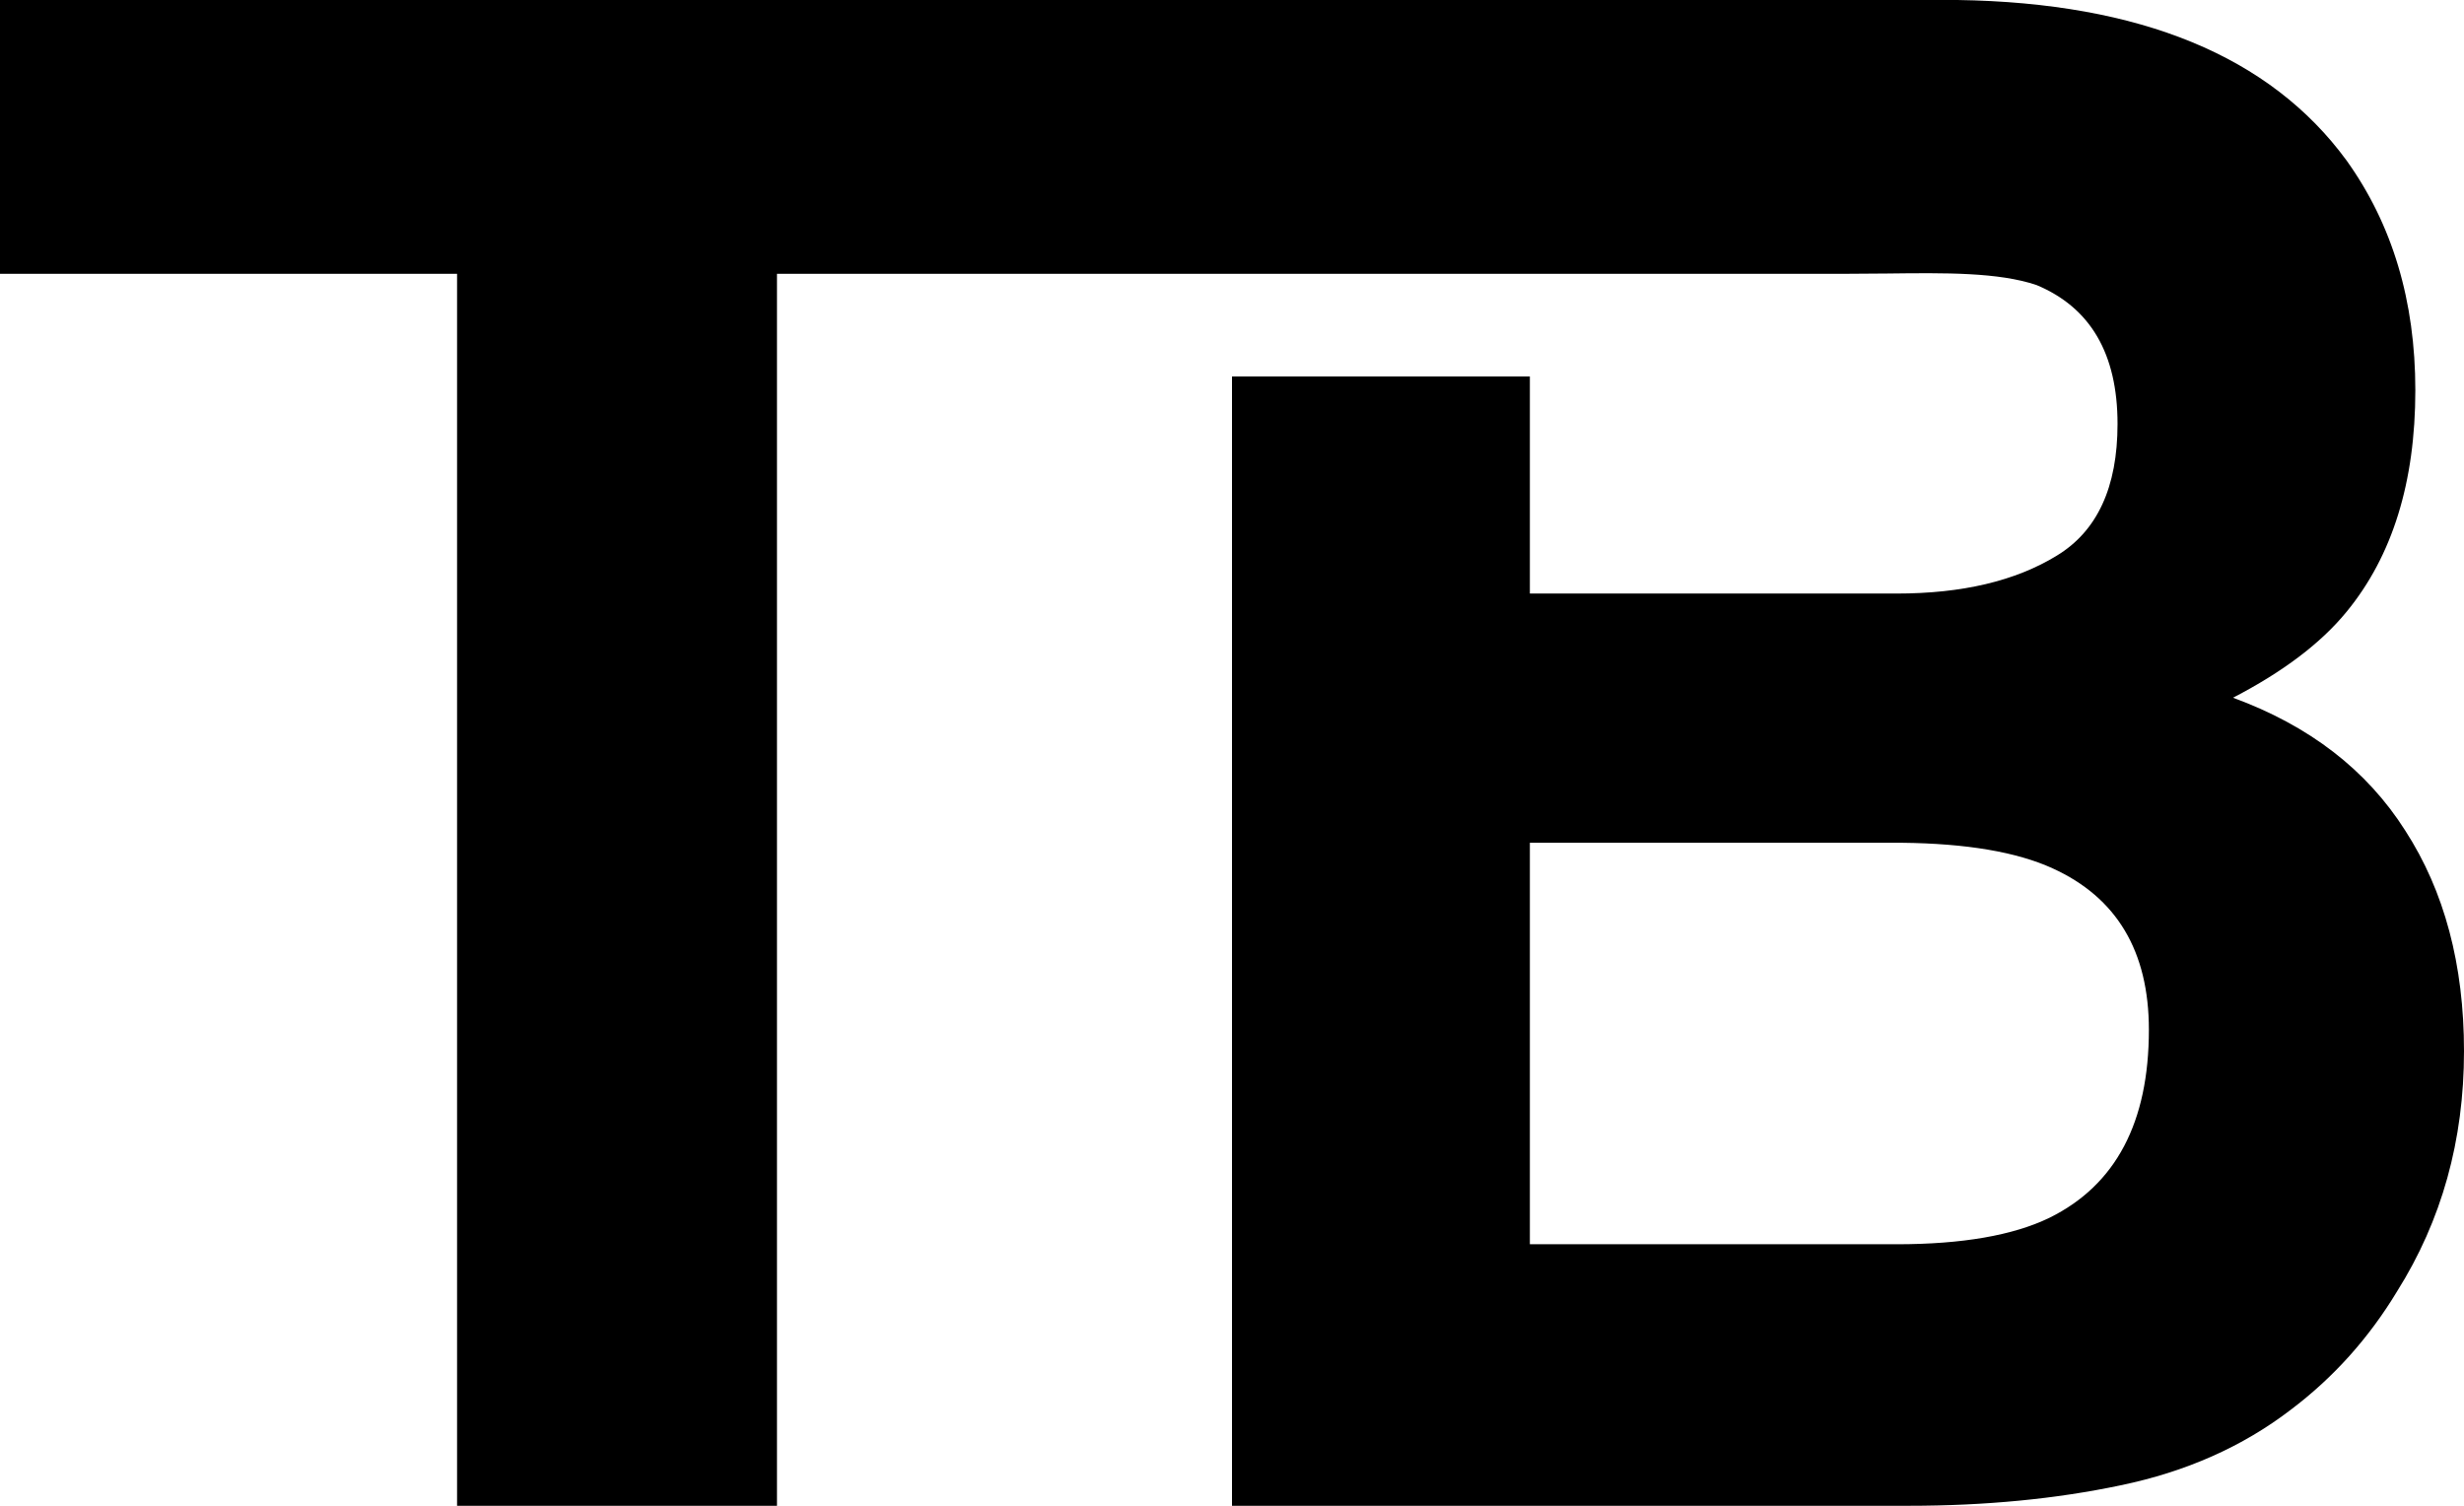
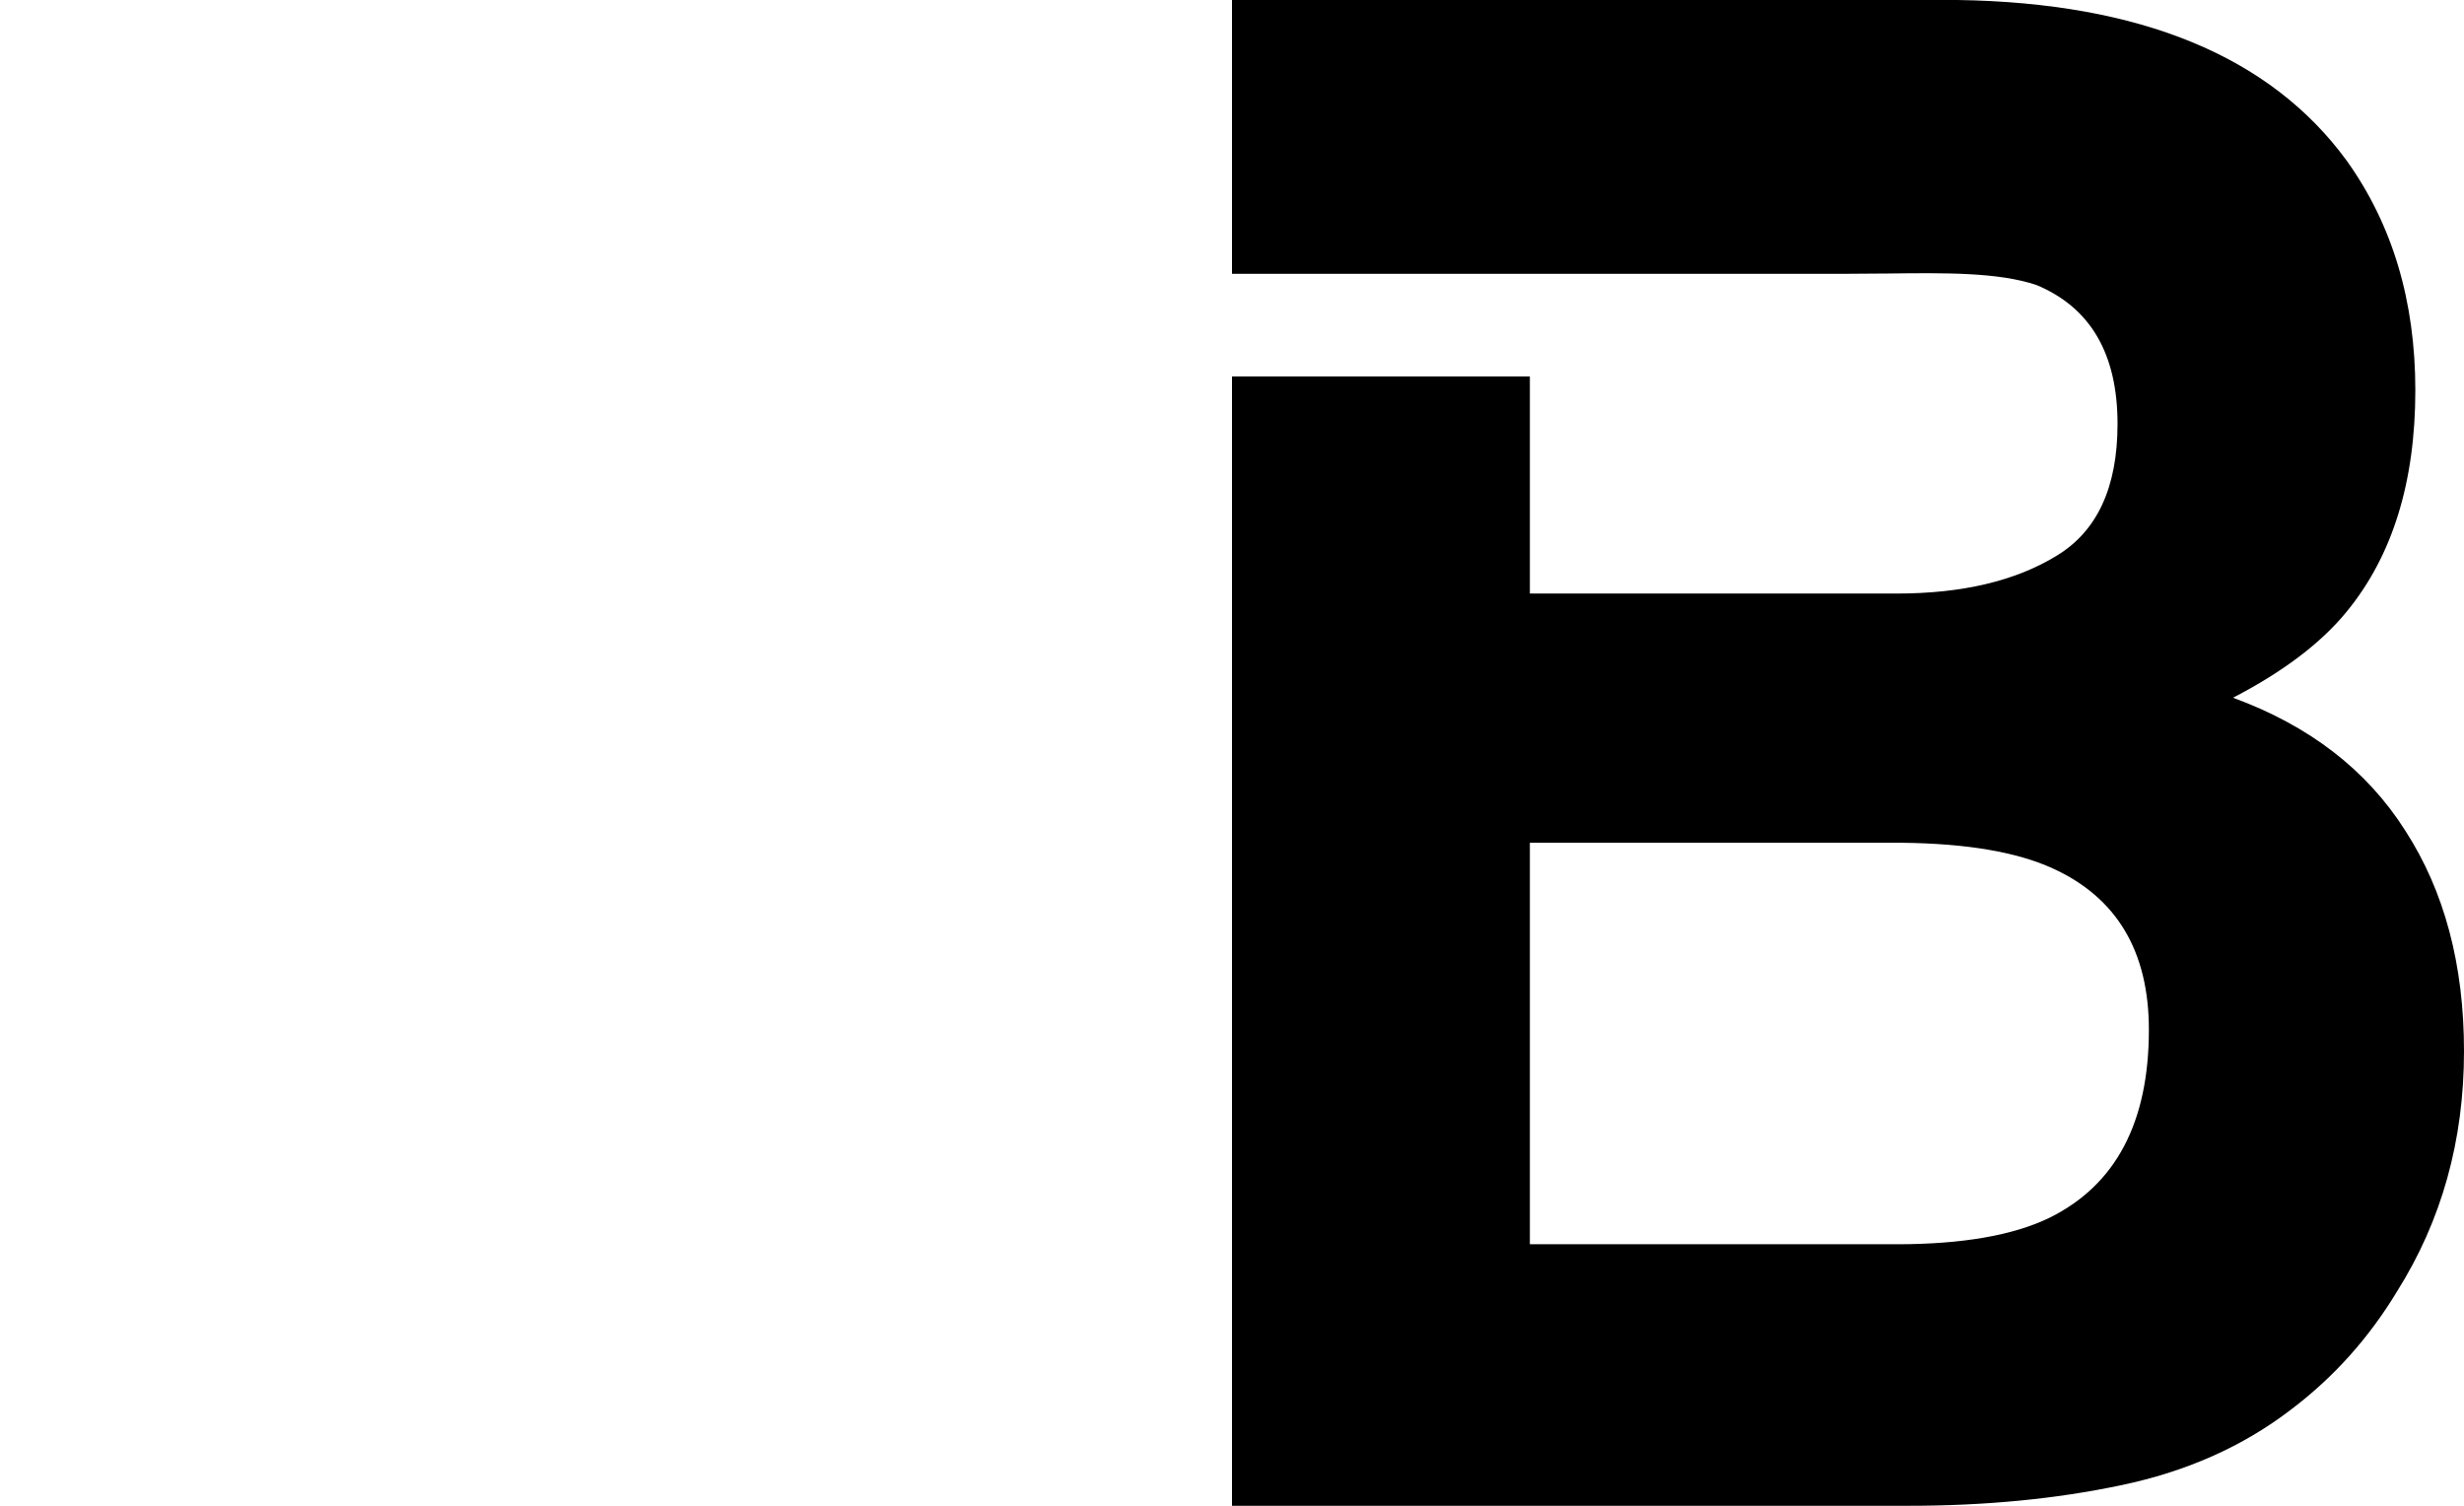
<svg xmlns="http://www.w3.org/2000/svg" width="36" height="22" viewBox="0 0 36 22" fill="none">
-   <path d="M18 0V4H11.352V22H6.678V4H0V0H18Z" fill="black" />
  <path fill-rule="evenodd" clip-rule="evenodd" d="M18 22H27.888C29.003 22 30.035 21.901 30.982 21.701C31.939 21.503 32.768 21.134 33.469 20.597C34.09 20.129 34.609 19.552 35.023 18.866C35.674 17.831 36 16.662 36 15.358C36 14.095 35.714 13.02 35.141 12.134C34.579 11.249 33.74 10.602 32.625 10.194C33.355 9.816 33.908 9.398 34.283 8.94C34.954 8.124 35.289 7.045 35.289 5.701C35.289 4.398 34.954 3.279 34.283 2.343C33.168 0.821 31.273 0.04 28.599 0H18V4H22.352V5.5H18V22ZM22.352 12.313H27.785C28.732 12.323 29.467 12.448 29.99 12.687C30.928 13.114 31.396 13.9 31.396 15.045C31.396 16.398 30.913 17.313 29.946 17.791C29.413 18.05 28.668 18.179 27.71 18.179H22.352V12.313ZM30.938 6.194C30.938 7.119 30.641 7.761 30.049 8.119C29.447 8.488 28.668 8.672 27.71 8.672H22.352L22.352 4H27C27.194 4 27.386 3.998 27.576 3.996C28.418 3.986 29.197 3.977 29.753 4.164C30.543 4.493 30.938 5.169 30.938 6.194Z" fill="black" />
</svg>